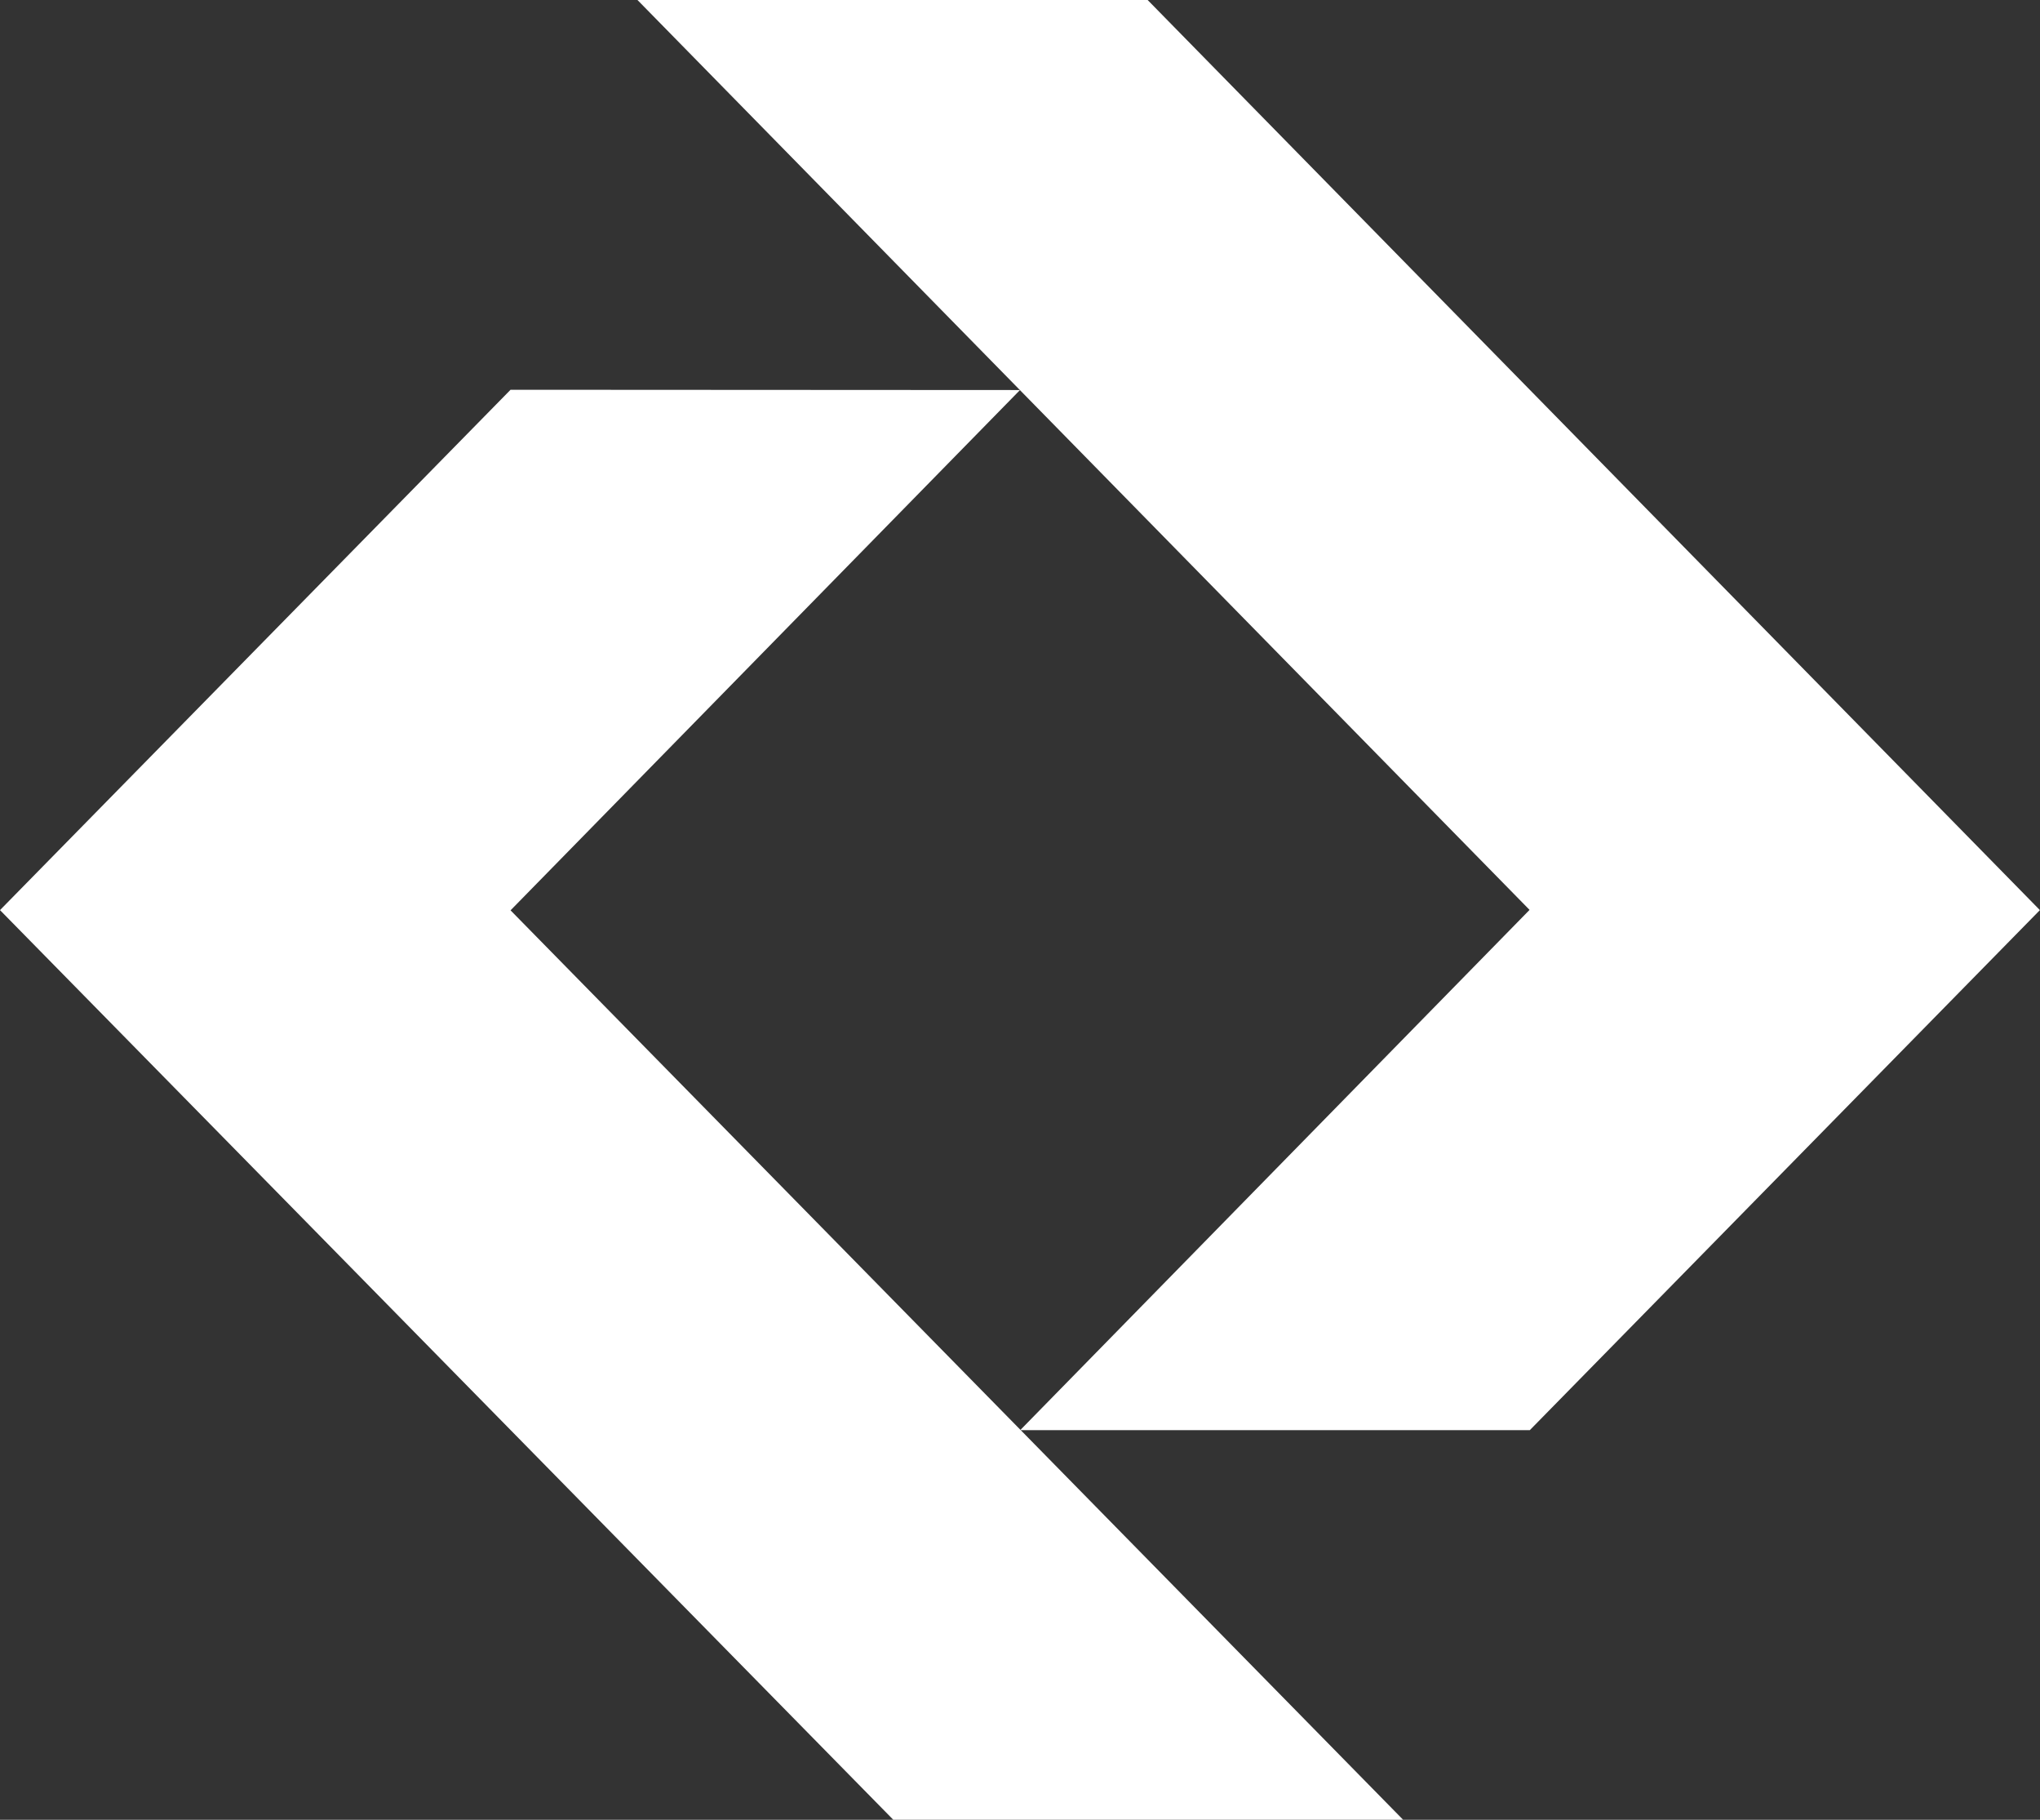
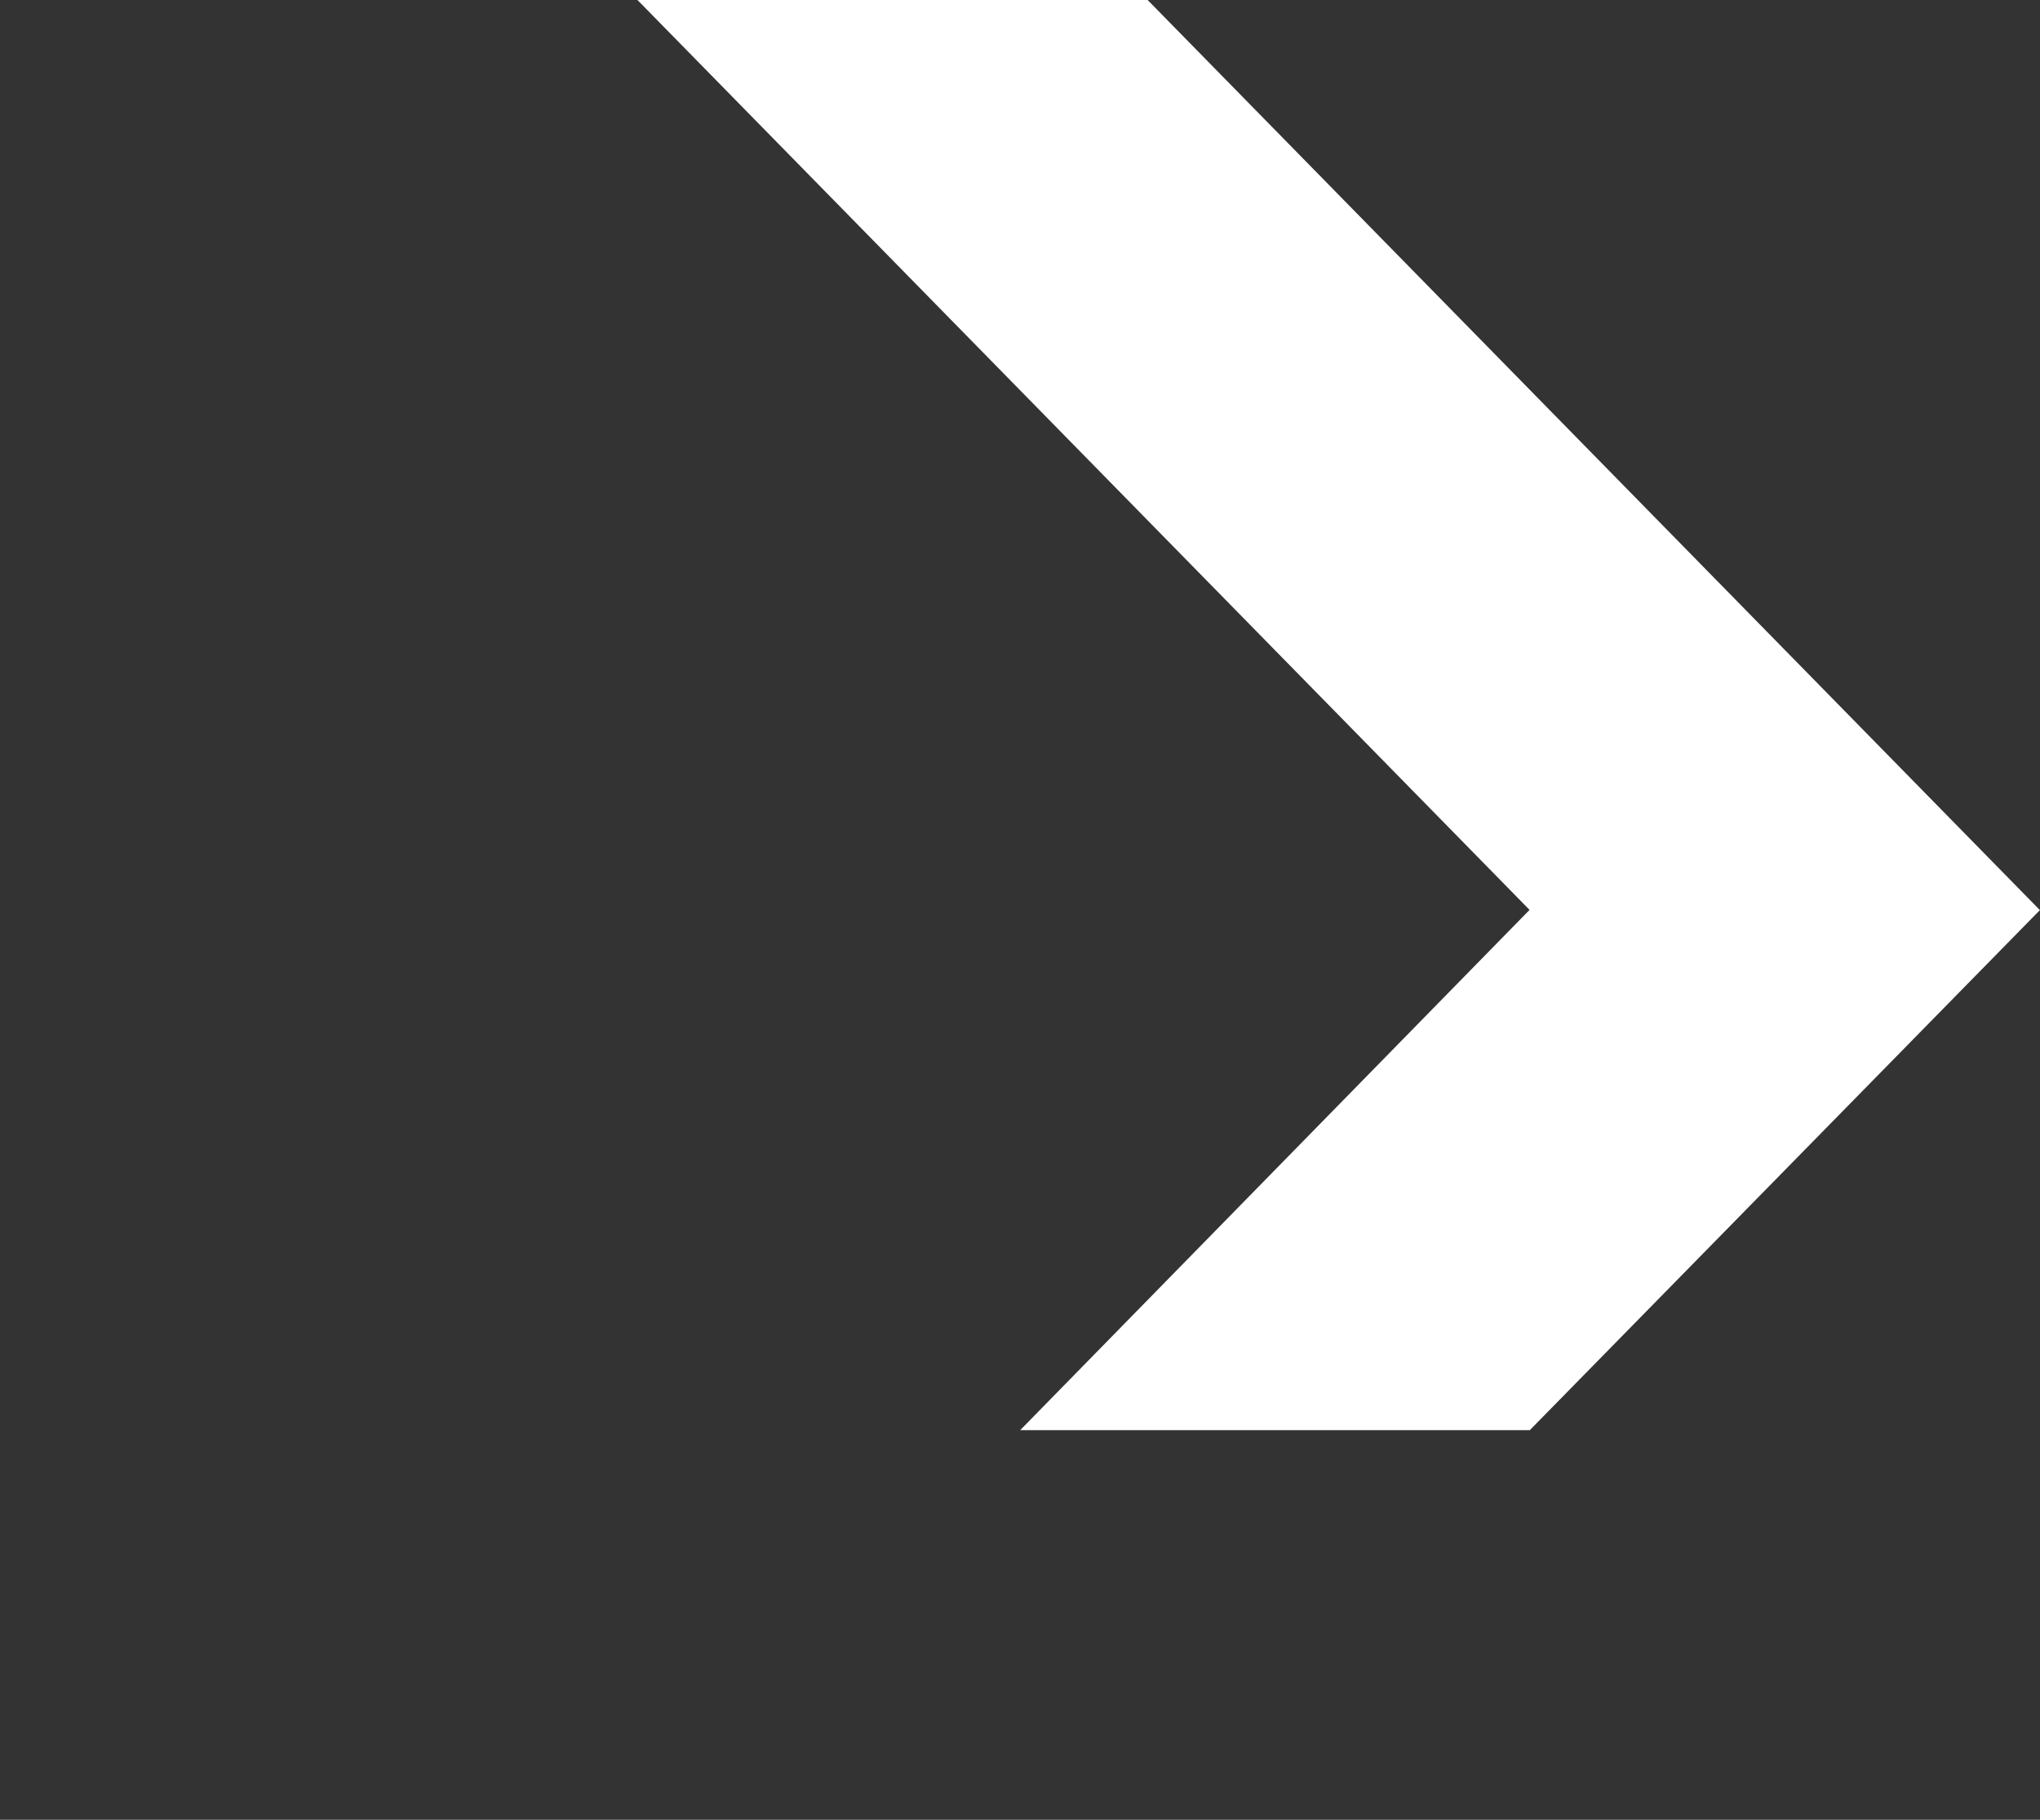
<svg xmlns="http://www.w3.org/2000/svg" width="37" height="33" viewBox="0 0 37 33" fill="none">
  <rect x="0" y="0" width="37" height="33" fill="#333333" stroke="none" />
  <g clip-path="url(#clip0_1026:54574)">
-     <path d="M16.201 32.999H25.448L9.26 16.508L18.5 7.073L9.26 7.068L0 16.504L16.201 32.999Z" fill="white" />
    <path d="M20.815 0H11.562L27.742 16.5L18.503 25.935H27.746L36.998 16.504L20.815 0Z" fill="white" />
  </g>
  <defs>
    <clipPath id="clip0_1026:54574">
      <rect width="37" height="33" fill="white" />
    </clipPath>
  </defs>
</svg>